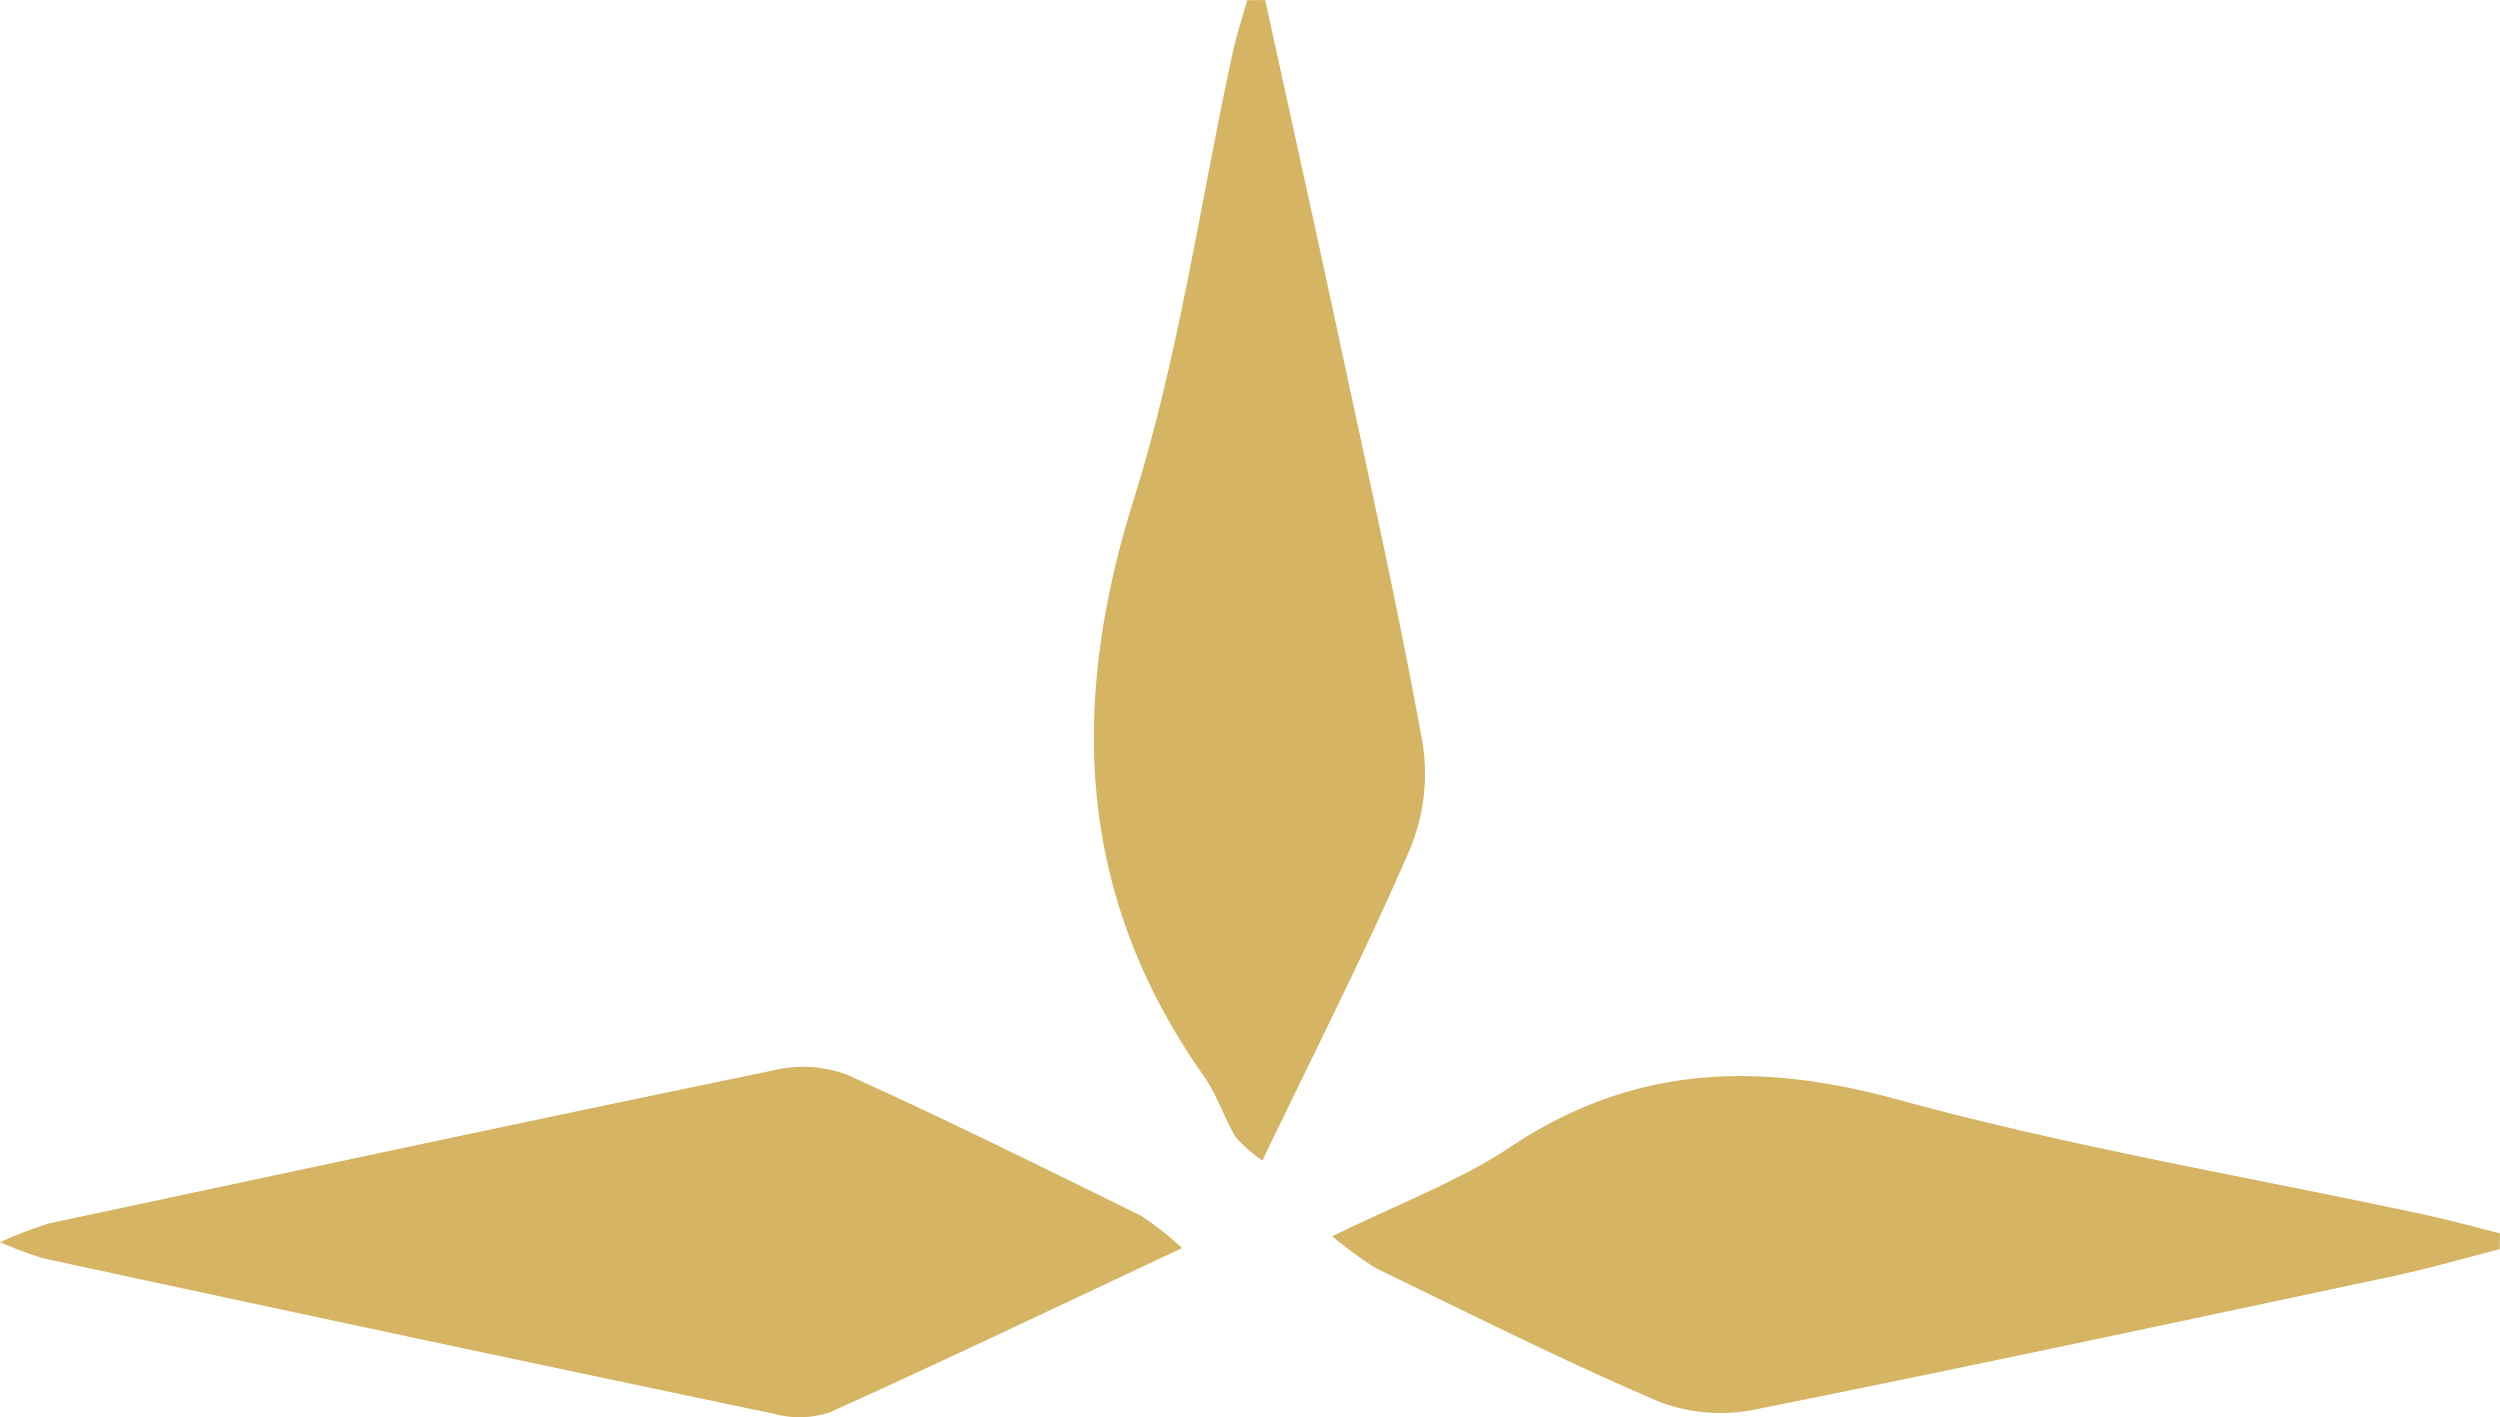
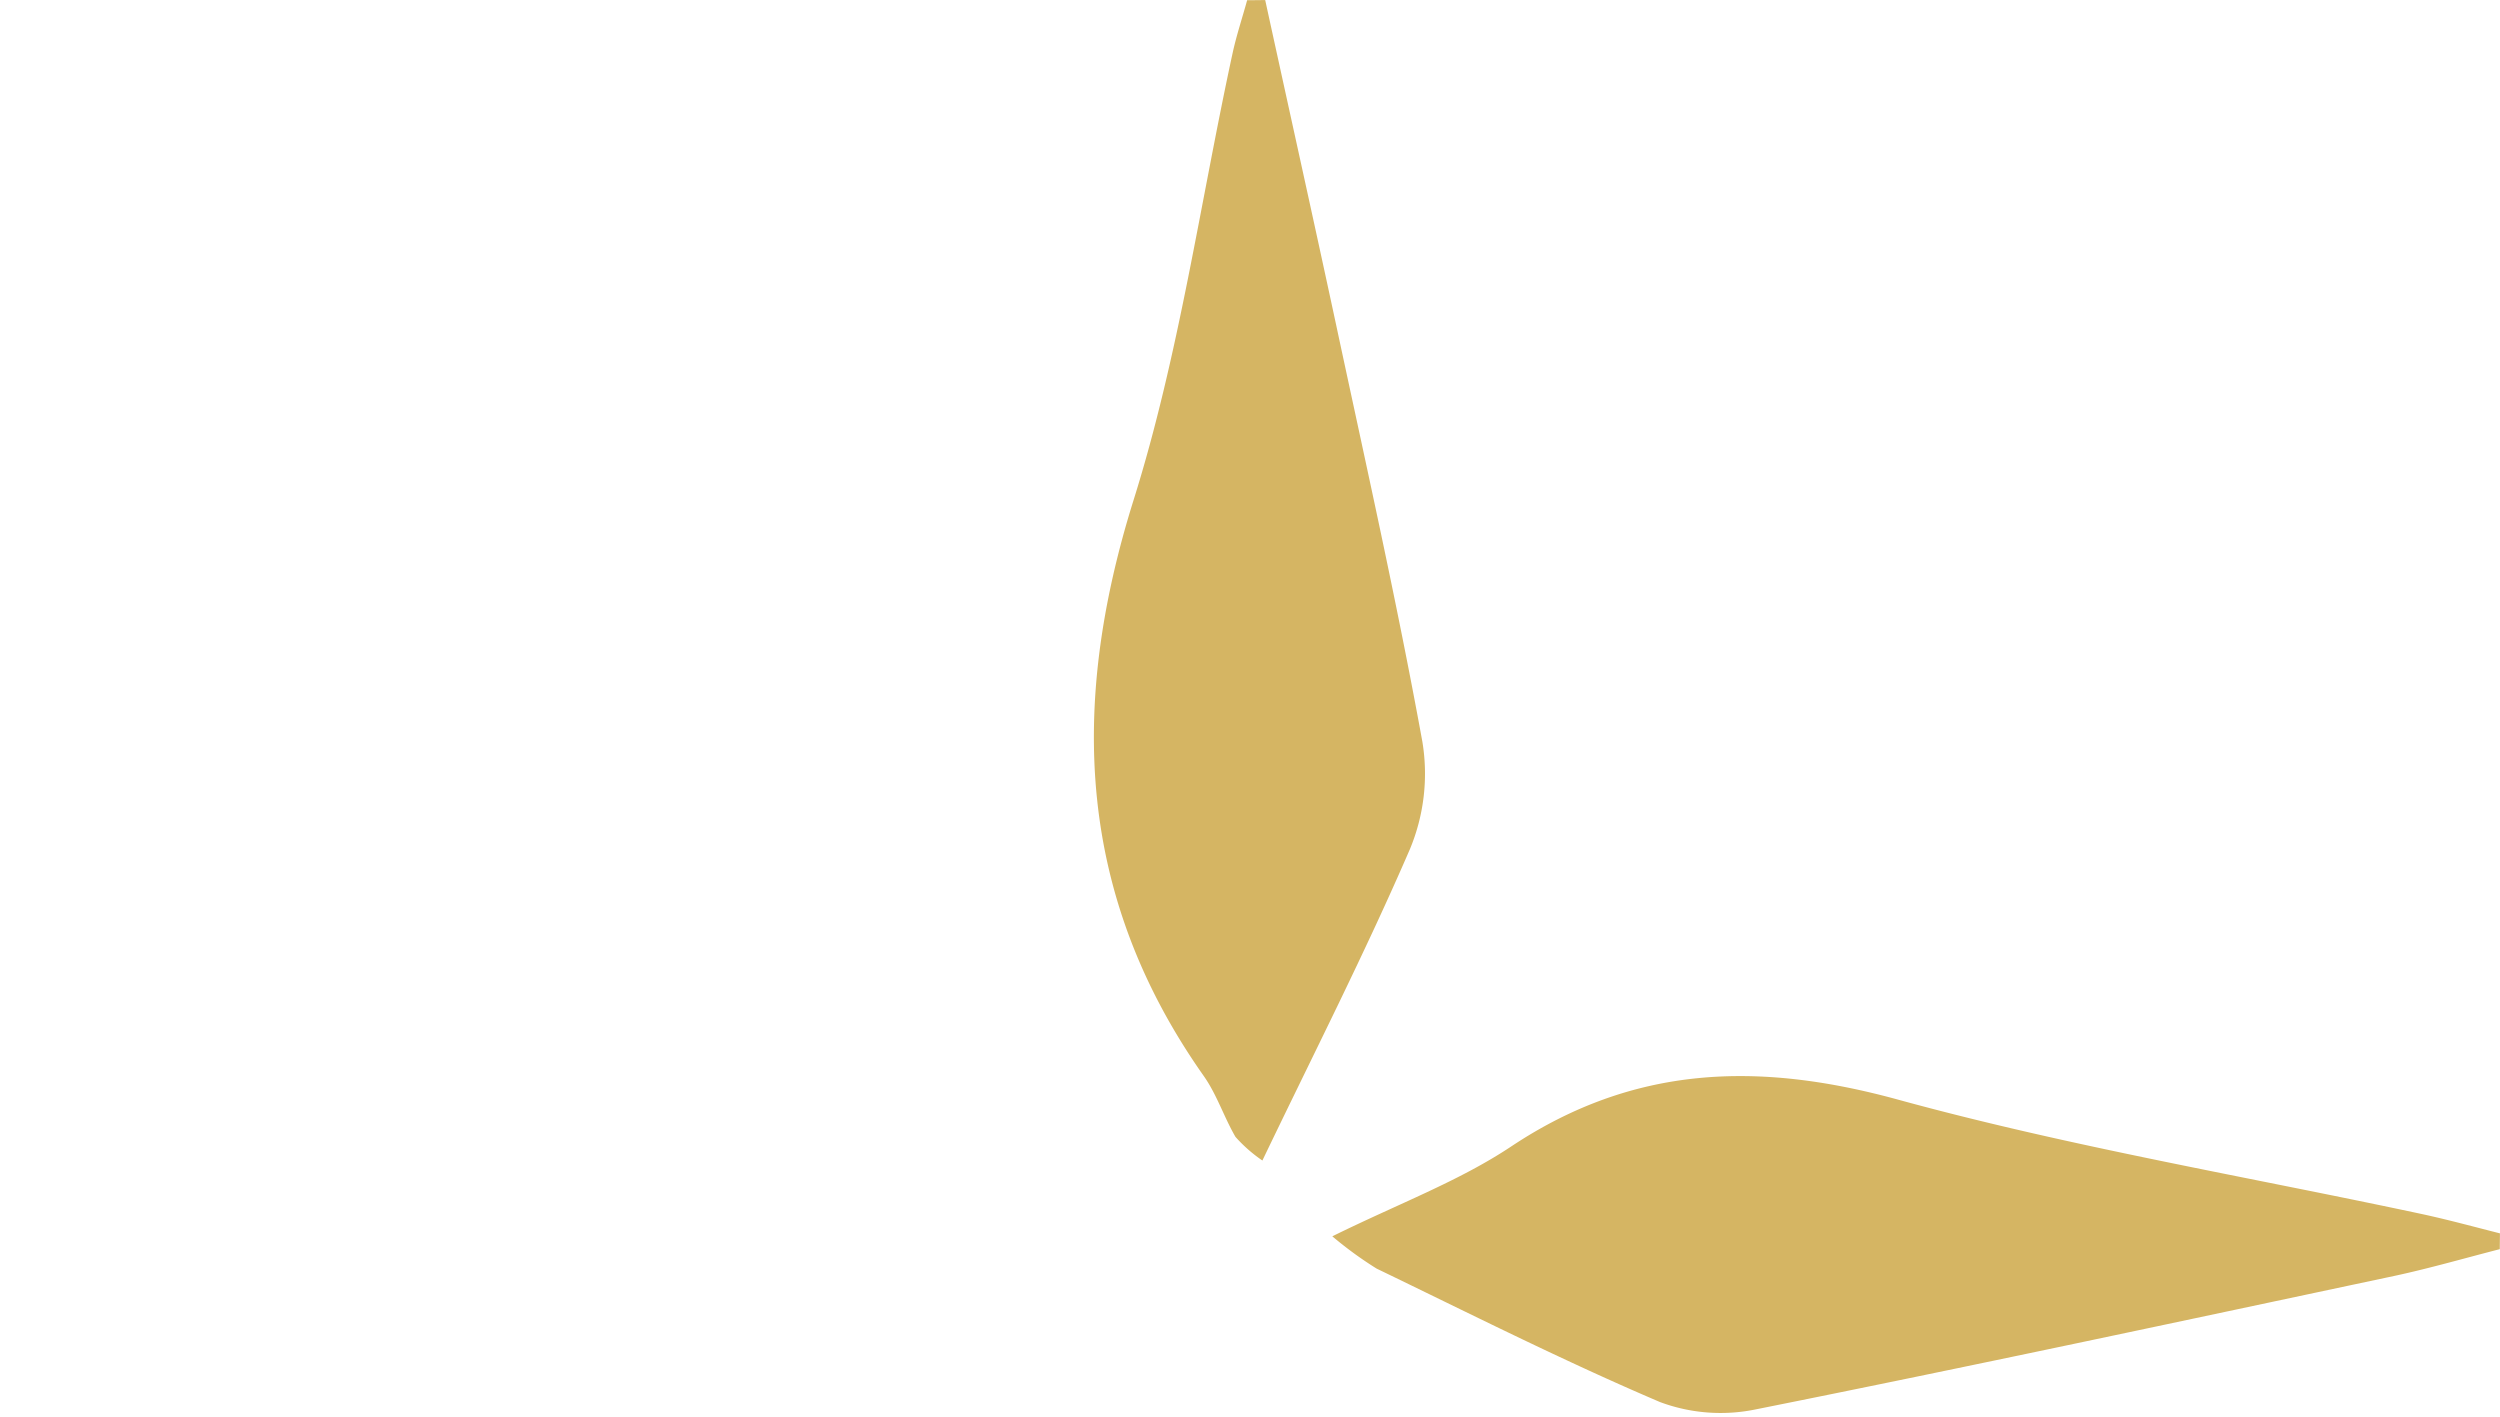
<svg xmlns="http://www.w3.org/2000/svg" width="118.341" height="67.083" viewBox="0 0 118.341 67.083">
  <g id="Groupe_1225" data-name="Groupe 1225" transform="translate(-3604.419 -824.531)">
    <path id="Tracé_76" data-name="Tracé 76" d="M90.579,26.7c1.112,5.1,2.246,10.2,3.344,15.311,1.407,6.584,2.887,13.16,4.095,19.789a9.292,9.292,0,0,1-.589,5.1c-2.114,4.89-4.537,9.64-6.982,14.736a6.928,6.928,0,0,1-1.274-1.119c-.545-.935-.884-2.011-1.51-2.894-5.987-8.506-6.37-17.491-3.314-27.249,2.158-6.878,3.159-14.11,4.691-21.173.184-.84.457-1.657.685-2.489.287,0,.567-.007.854-.007" transform="translate(3573.729 797.83)" fill="#d5b563" />
-     <path id="Tracé_74" data-name="Tracé 74" d="M131.395,42.133c-5.943,2.791-11.283,5.339-16.681,7.777a4.557,4.557,0,0,1-2.614.074Q94.8,46.36,77.523,42.627a18.129,18.129,0,0,1-2.084-.773,20.543,20.543,0,0,1,2.334-.891c11.43-2.438,22.852-4.883,34.3-7.247a5.953,5.953,0,0,1,3.432.2c4.7,2.114,9.309,4.411,13.934,6.68a15.106,15.106,0,0,1,1.959,1.539" transform="translate(3528.98 841.477)" fill="#d5b563" />
    <path id="Tracé_75" data-name="Tracé 75" d="M139.267,41.807c-1.664.427-3.314.906-4.993,1.267-10.06,2.136-20.113,4.294-30.195,6.311a8.212,8.212,0,0,1-4.566-.339c-4.544-1.937-8.963-4.168-13.418-6.319A18.021,18.021,0,0,1,84,41.2c3.115-1.539,6-2.607,8.484-4.264,5.8-3.852,11.7-4.014,18.286-2.209,8.189,2.246,16.607,3.66,24.914,5.442,1.208.265,2.393.589,3.587.891,0,.243-.007.493-.007.744" transform="translate(3583.486 841.854)" fill="#d5b563" />
  </g>
</svg>